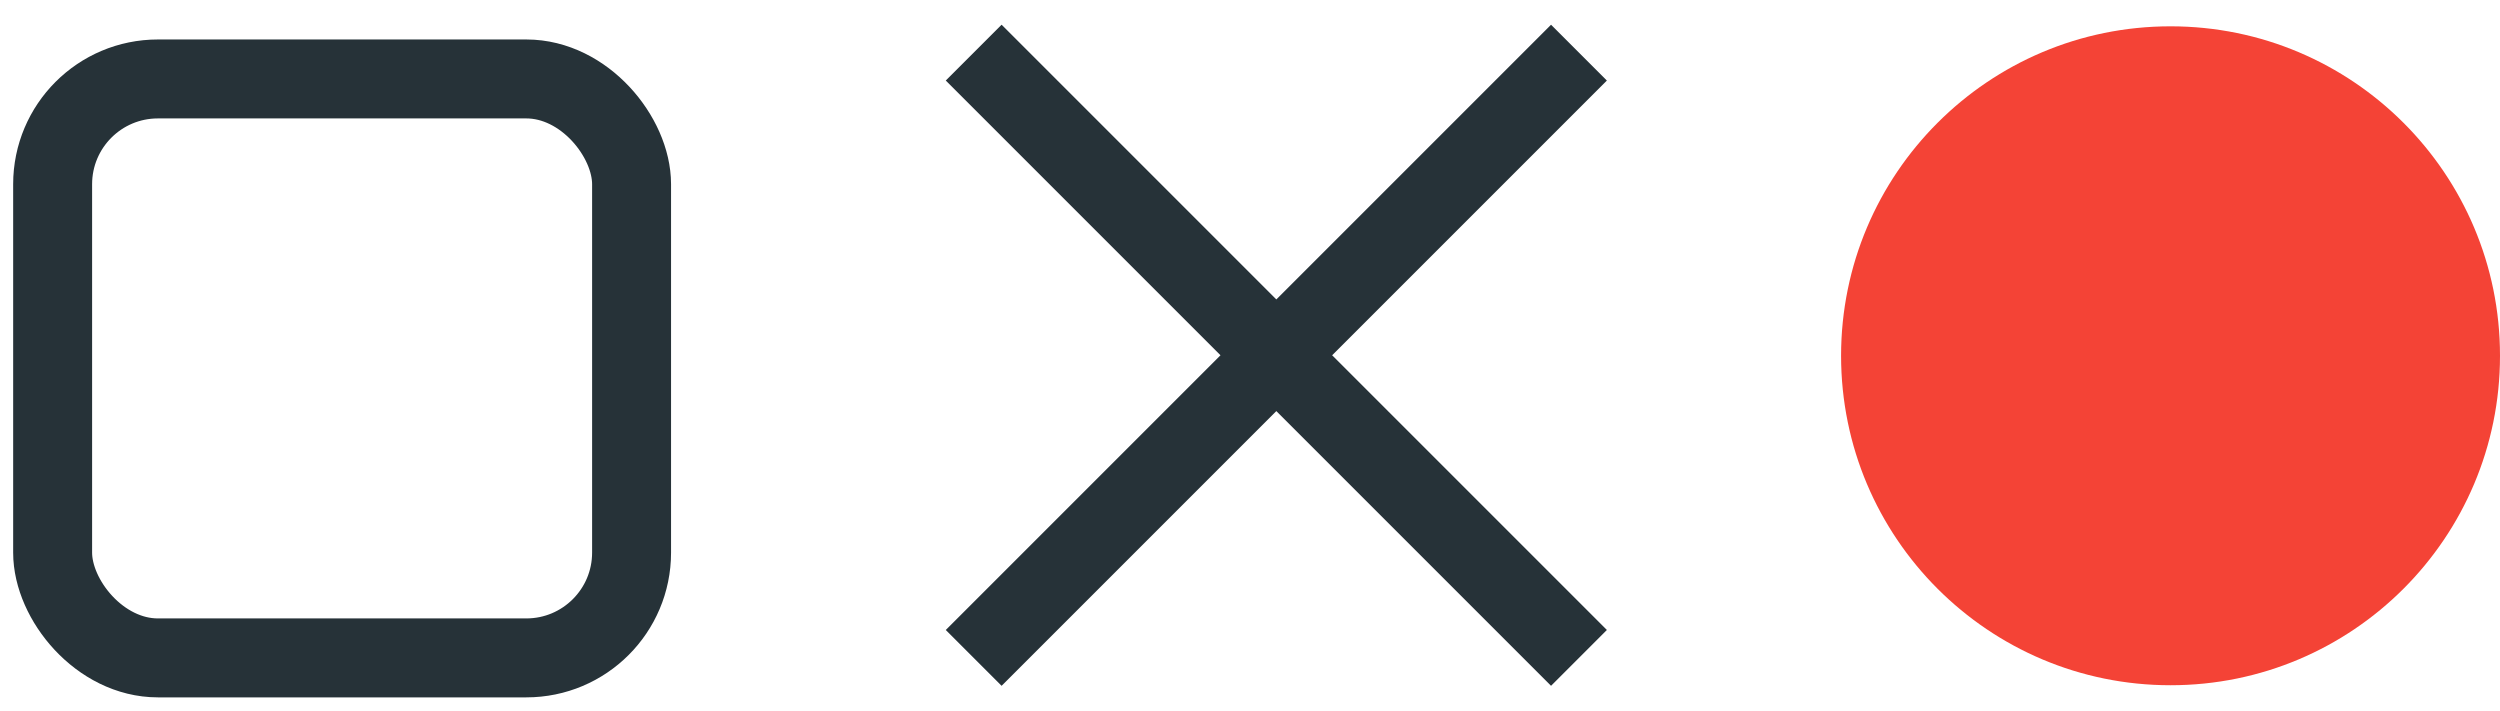
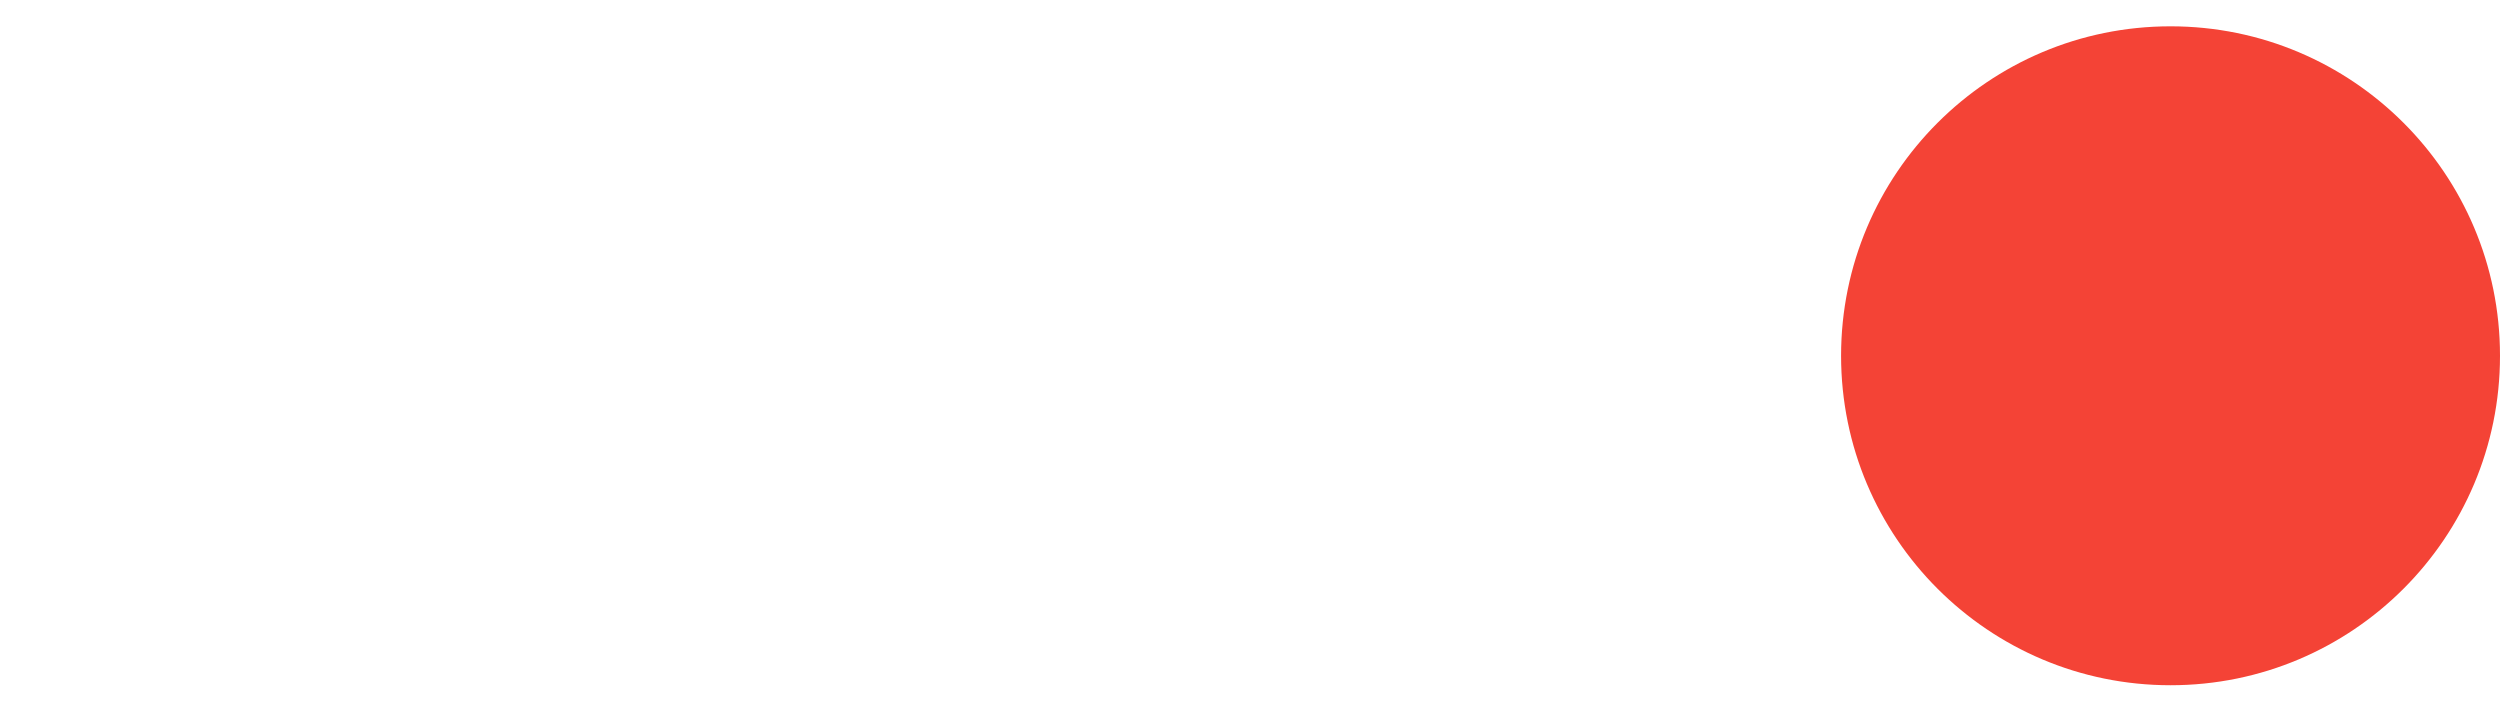
<svg xmlns="http://www.w3.org/2000/svg" width="95" height="27" viewBox="0 0 95 27" fill="none">
-   <rect x="2" y="3" width="22" height="22" rx="4" stroke="#263238" stroke-width="3" />
-   <path d="M69.961 13.519C69.961 6.605 75.566 1 82.48 1C89.395 1 95 6.605 95 13.519C95 20.434 89.395 26.039 82.48 26.039C75.566 26.039 69.961 20.434 69.961 13.519Z" fill="#F44336" />
-   <path d="M60 2L37 25M37 2L60 25" stroke="#263238" stroke-width="3" />
+   <path d="M69.961 13.519C69.961 6.605 75.566 1 82.48 1C89.395 1 95 6.605 95 13.519C95 20.434 89.395 26.039 82.48 26.039C75.566 26.039 69.961 20.434 69.961 13.519" fill="#F44336" />
</svg>